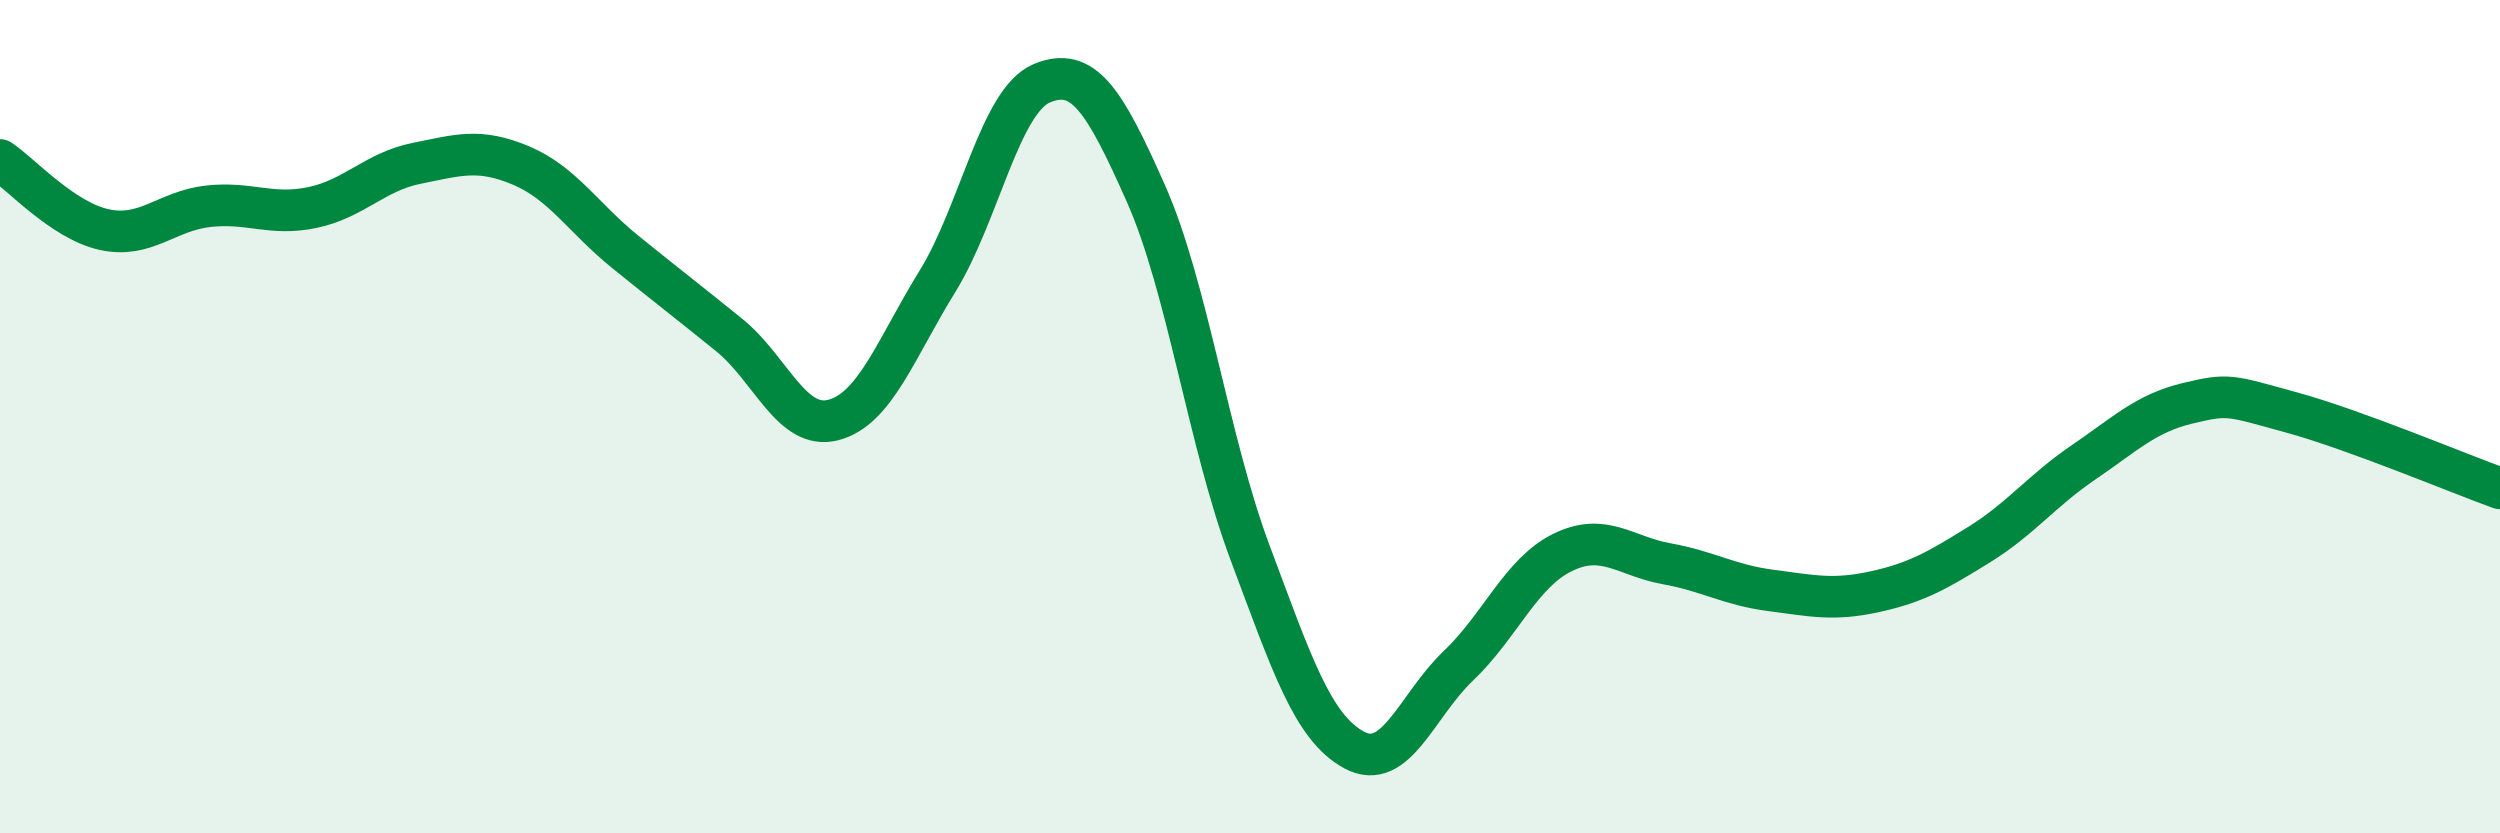
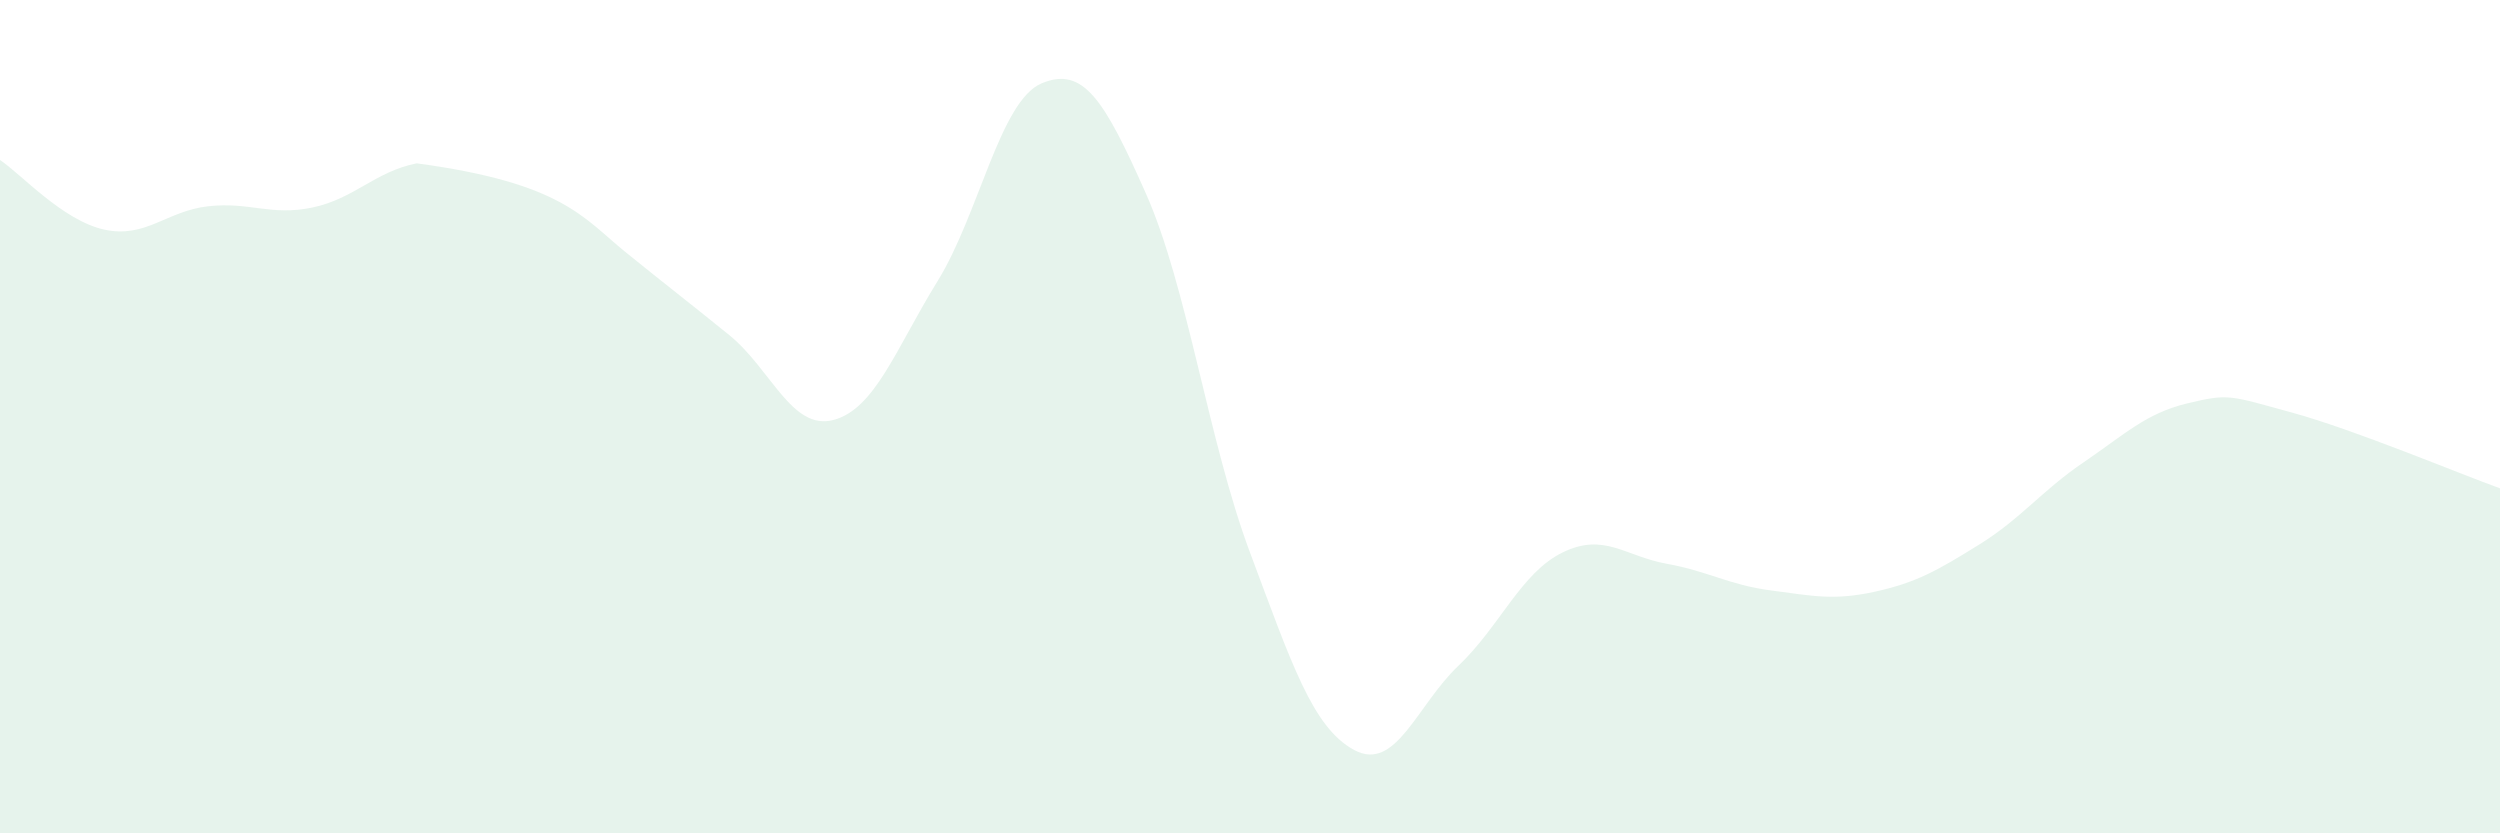
<svg xmlns="http://www.w3.org/2000/svg" width="60" height="20" viewBox="0 0 60 20">
-   <path d="M 0,3.84 C 0.5,4.17 1.5,5.29 2.5,5.51 C 3.5,5.73 4,5.06 5,4.95 C 6,4.84 6.5,5.19 7.5,4.98 C 8.5,4.77 9,4.12 10,3.92 C 11,3.72 11.5,3.55 12.5,3.97 C 13.5,4.39 14,5.23 15,6.04 C 16,6.85 16.5,7.23 17.5,8.04 C 18.5,8.85 19,10.34 20,10.08 C 21,9.82 21.5,8.37 22.5,6.75 C 23.5,5.13 24,2.42 25,2 C 26,1.58 26.5,2.39 27.5,4.64 C 28.5,6.89 29,10.59 30,13.26 C 31,15.93 31.5,17.46 32.5,18 C 33.5,18.54 34,16.93 35,15.98 C 36,15.03 36.5,13.75 37.5,13.26 C 38.5,12.77 39,13.35 40,13.53 C 41,13.71 41.5,14.04 42.5,14.17 C 43.5,14.3 44,14.42 45,14.2 C 46,13.98 46.5,13.69 47.5,13.07 C 48.5,12.45 49,11.78 50,11.1 C 51,10.42 51.5,9.92 52.5,9.68 C 53.5,9.44 53.5,9.49 55,9.9 C 56.5,10.31 59,11.36 60,11.72L60 20L0 20Z" fill="#008740" opacity="0.1" stroke-linecap="round" stroke-linejoin="round" />
-   <path d="M 0,3.84 C 0.5,4.17 1.5,5.29 2.5,5.51 C 3.5,5.73 4,5.06 5,4.95 C 6,4.84 6.5,5.19 7.5,4.98 C 8.5,4.77 9,4.12 10,3.92 C 11,3.72 11.5,3.55 12.5,3.97 C 13.5,4.39 14,5.23 15,6.04 C 16,6.85 16.5,7.23 17.5,8.04 C 18.5,8.85 19,10.34 20,10.08 C 21,9.82 21.5,8.37 22.5,6.75 C 23.5,5.13 24,2.42 25,2 C 26,1.58 26.5,2.39 27.5,4.64 C 28.5,6.89 29,10.59 30,13.26 C 31,15.93 31.5,17.46 32.5,18 C 33.5,18.54 34,16.93 35,15.98 C 36,15.03 36.5,13.75 37.5,13.26 C 38.5,12.77 39,13.35 40,13.53 C 41,13.71 41.5,14.04 42.5,14.17 C 43.5,14.3 44,14.42 45,14.2 C 46,13.98 46.5,13.69 47.5,13.07 C 48.5,12.45 49,11.78 50,11.1 C 51,10.42 51.5,9.92 52.5,9.68 C 53.5,9.44 53.5,9.49 55,9.9 C 56.5,10.31 59,11.36 60,11.72" stroke="#008740" stroke-width="1" fill="none" stroke-linecap="round" stroke-linejoin="round" />
+   <path d="M 0,3.84 C 0.5,4.17 1.5,5.29 2.5,5.51 C 3.5,5.73 4,5.06 5,4.95 C 6,4.84 6.5,5.19 7.5,4.98 C 8.5,4.77 9,4.12 10,3.92 C 13.5,4.39 14,5.23 15,6.04 C 16,6.85 16.5,7.23 17.5,8.04 C 18.5,8.85 19,10.34 20,10.08 C 21,9.82 21.5,8.37 22.5,6.75 C 23.5,5.13 24,2.42 25,2 C 26,1.58 26.5,2.39 27.5,4.64 C 28.5,6.89 29,10.59 30,13.26 C 31,15.93 31.5,17.46 32.5,18 C 33.5,18.54 34,16.93 35,15.98 C 36,15.03 36.5,13.75 37.5,13.26 C 38.5,12.77 39,13.35 40,13.53 C 41,13.71 41.5,14.04 42.5,14.17 C 43.5,14.3 44,14.42 45,14.2 C 46,13.98 46.5,13.69 47.5,13.07 C 48.5,12.45 49,11.78 50,11.1 C 51,10.42 51.5,9.92 52.5,9.68 C 53.5,9.44 53.5,9.49 55,9.9 C 56.5,10.31 59,11.36 60,11.72L60 20L0 20Z" fill="#008740" opacity="0.1" stroke-linecap="round" stroke-linejoin="round" />
</svg>